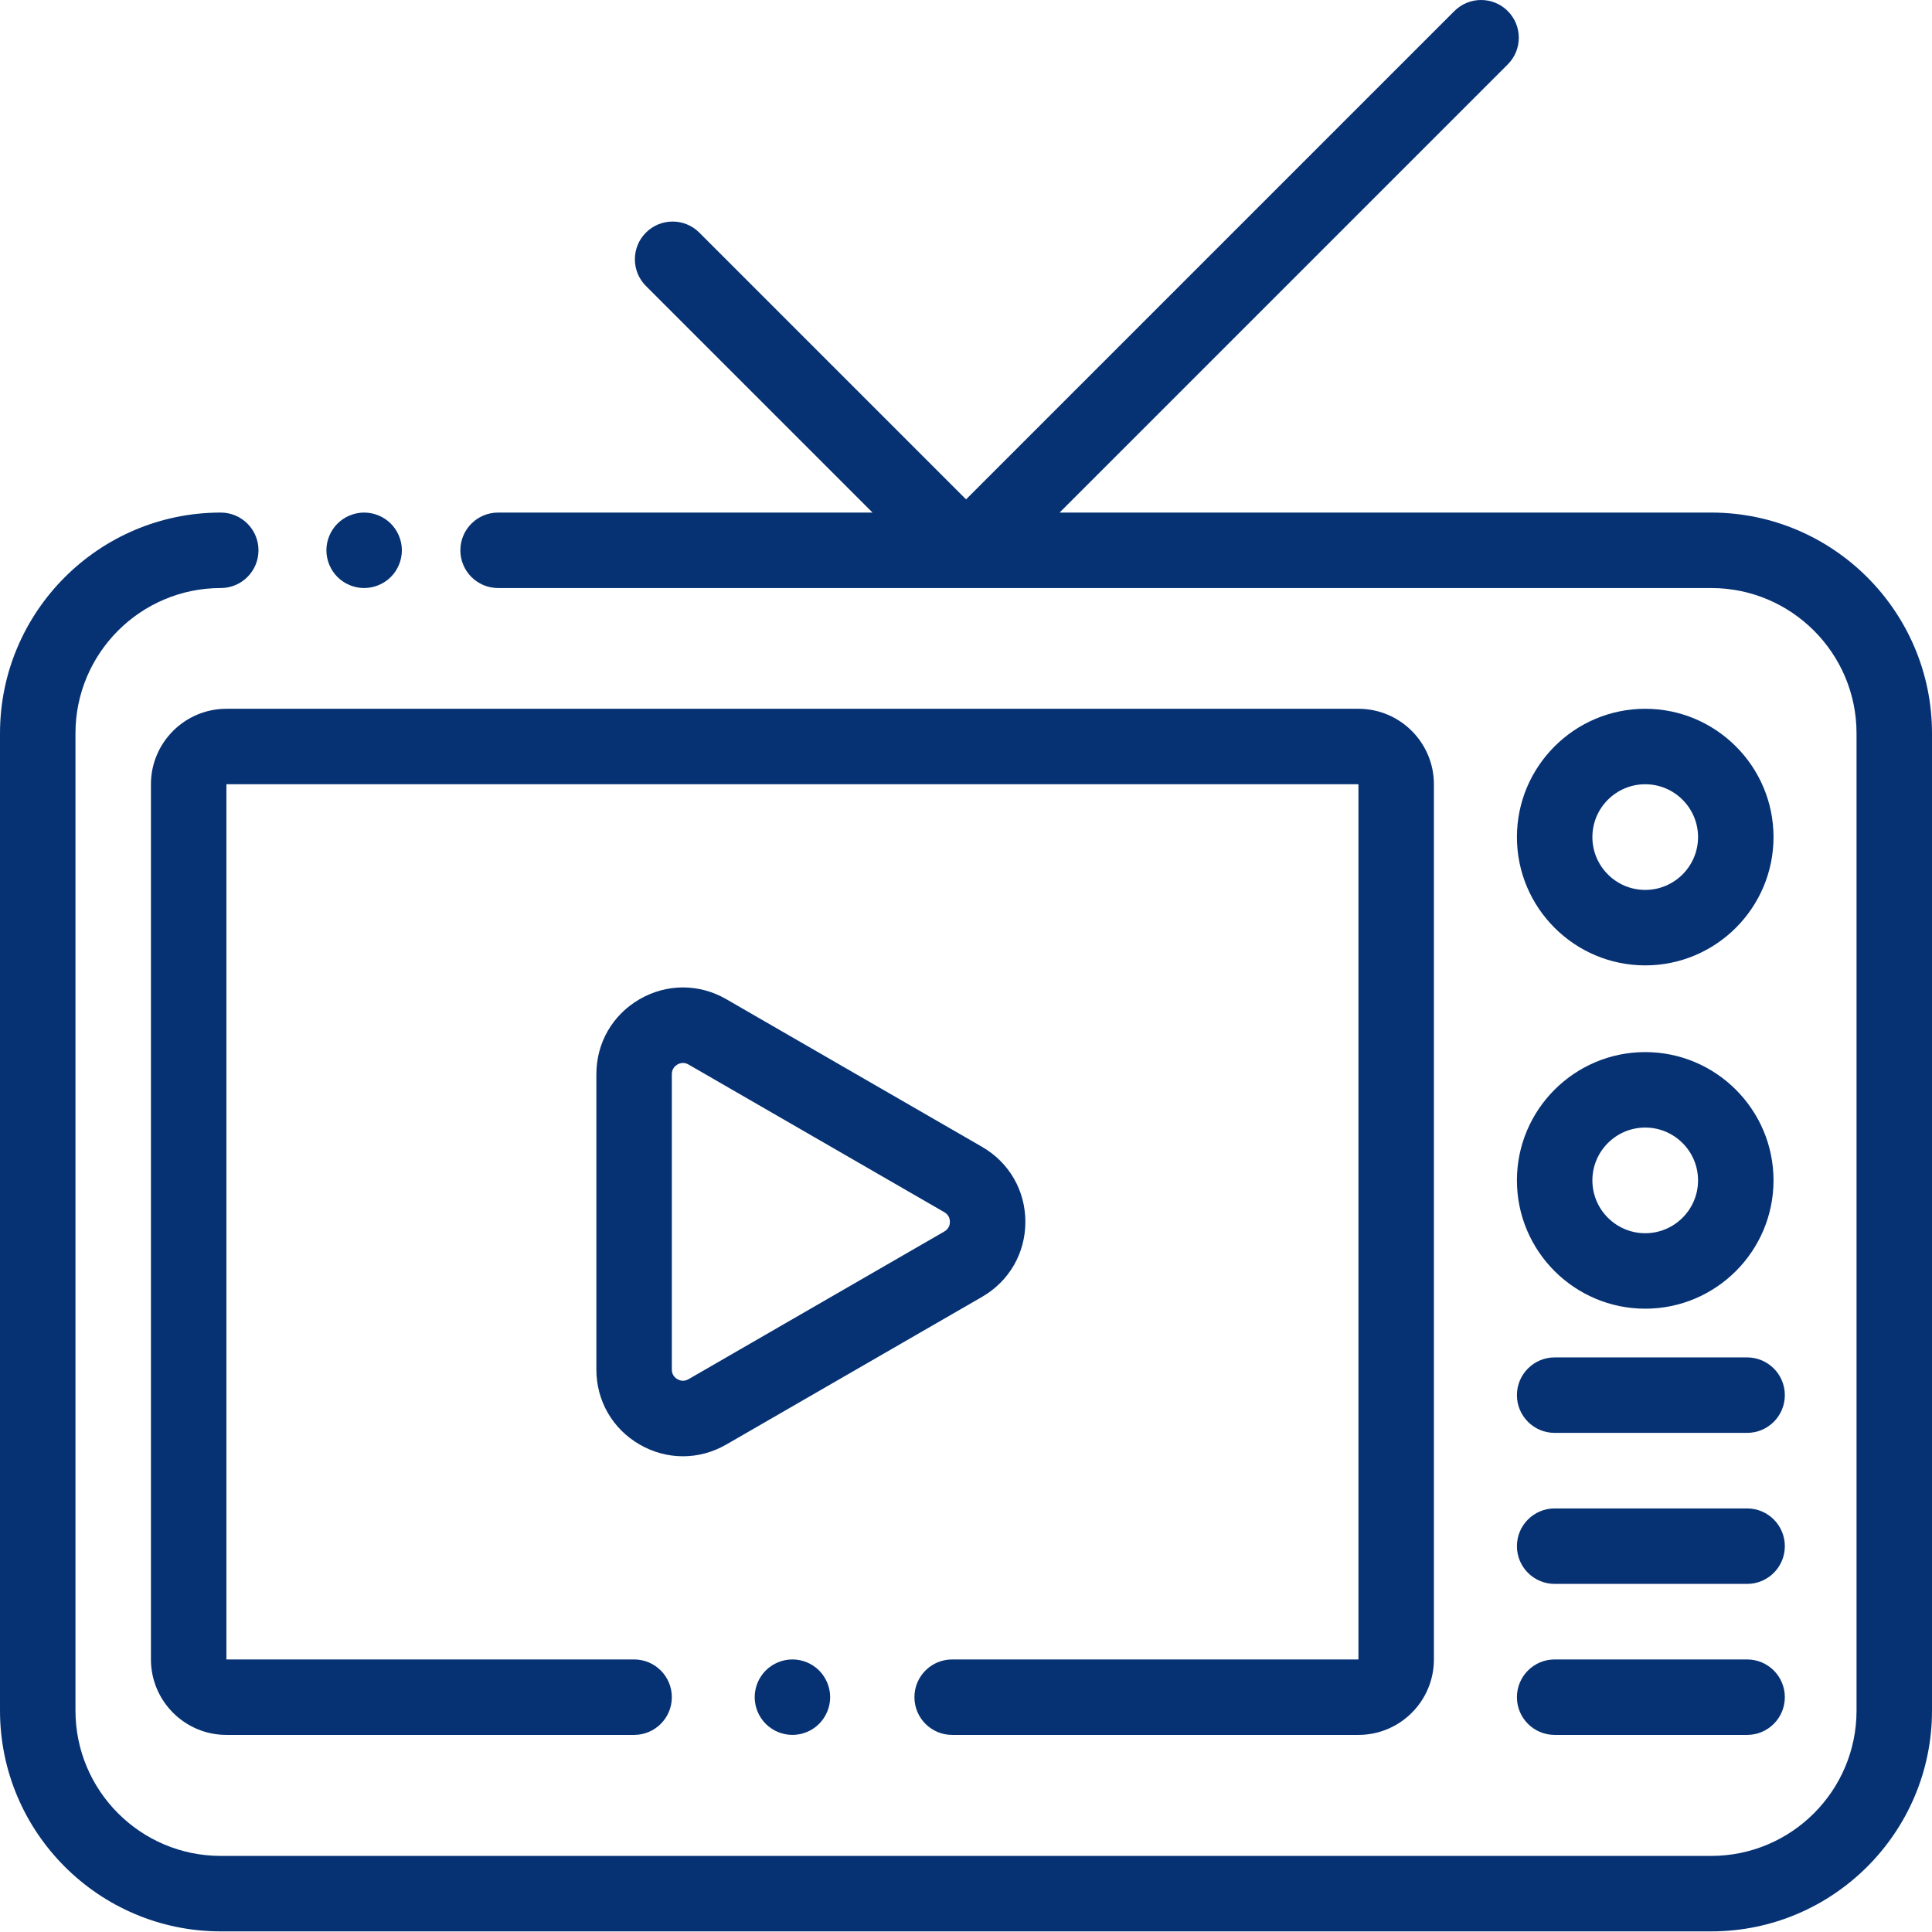
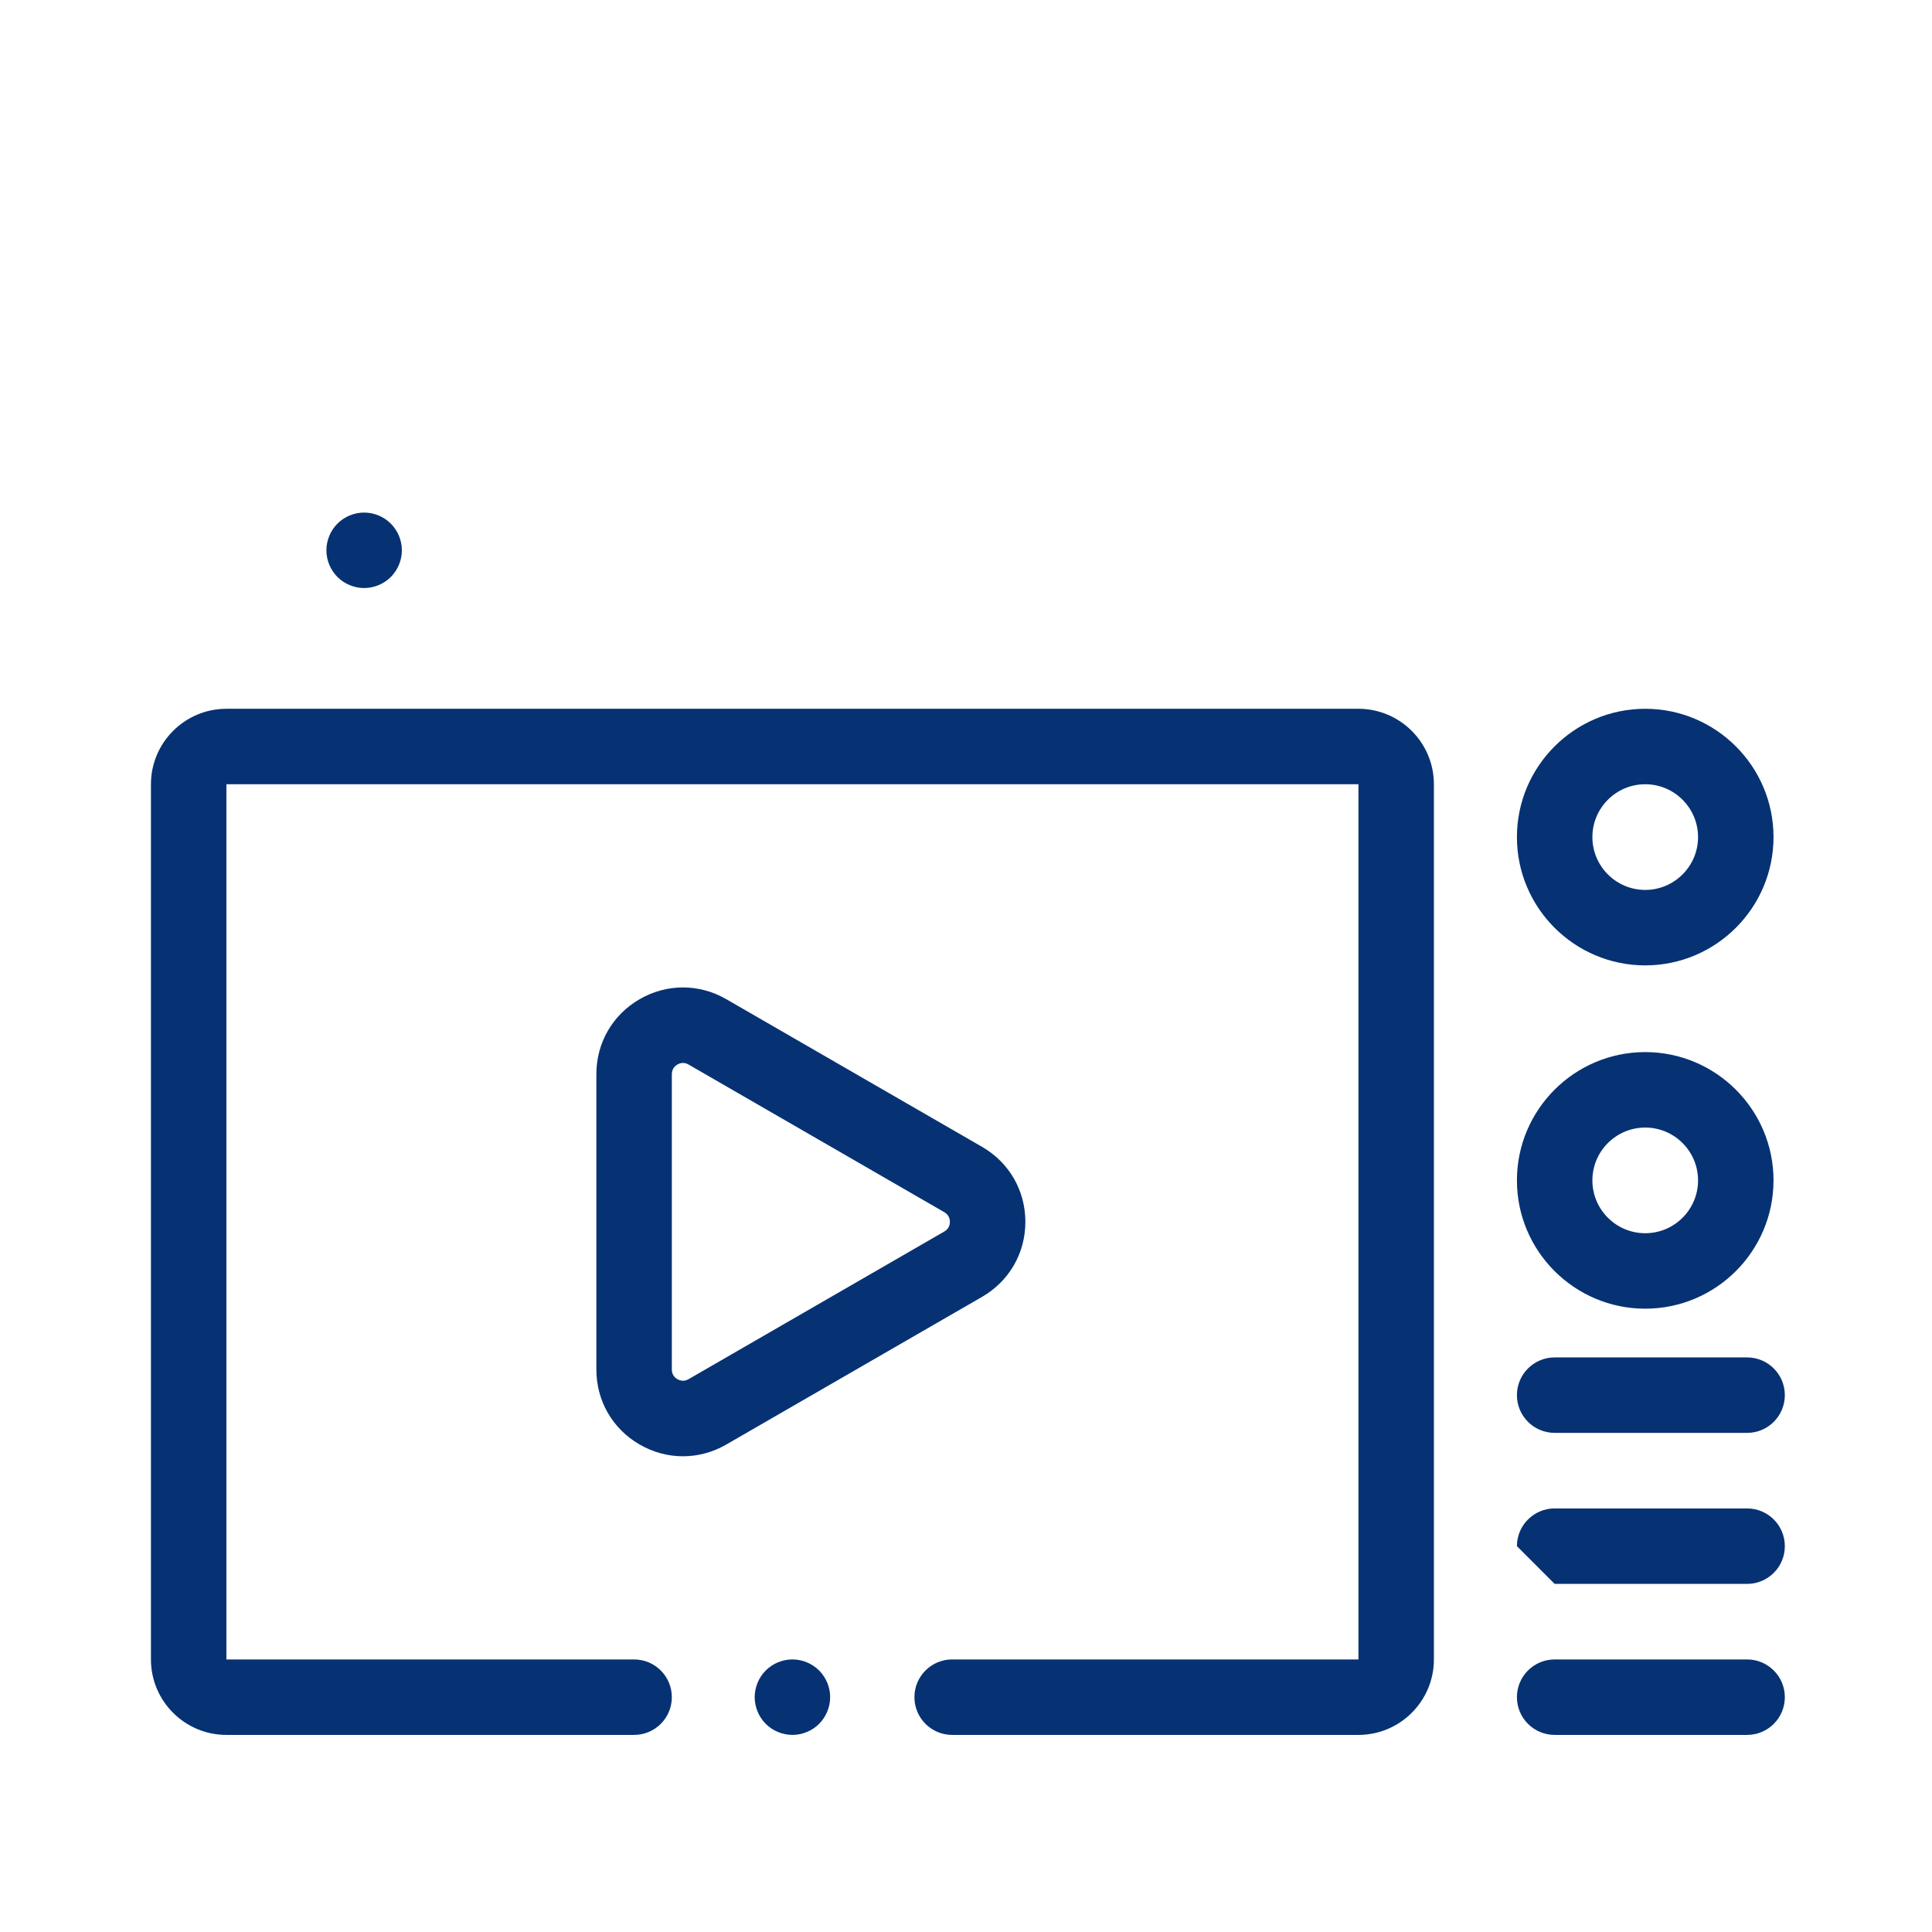
<svg xmlns="http://www.w3.org/2000/svg" viewBox="0 0 512 512" width="512px" height="512px">
  <path d="m202.93 442.695c-1.859 1.859-2.93 4.441-2.93 7.07 0 2.641 1.07 5.211 2.93 7.07 1.859 1.871 4.441 2.93 7.07 2.93s5.211-1.059 7.07-2.93c1.859-1.859 2.93-4.43 2.93-7.07 0-2.629-1.07-5.211-2.93-7.07-1.859-1.859-4.441-2.93-7.07-2.93s-5.211 1.07-7.07 2.93zm0 0" fill="#063273" />
  <path d="m252.332 459.77h107.668c11.027 0 20-8.973 20-20v-231.934c0-11.027-8.973-20-20-20h-300c-11.027 0-20 8.973-20 20v231.934c0 11.027 8.973 20 20 20h108.043c5.523 0 10-4.477 10-10 0-5.523-4.477-10-10-10h-108.043v-231.934h300v231.934h-107.668c-5.523 0-10 4.477-10 10 0 5.523 4.48 10 10 10zm0 0" fill="#063273" />
-   <path d="m453.5 135.836h-172.695l118.766-118.766c3.902-3.902 3.902-10.234 0-14.141-3.906-3.906-10.238-3.906-14.145 0l-129.41 129.41-70.695-70.695c-3.906-3.906-10.238-3.906-14.145 0-3.902 3.906-3.902 10.238 0 14.145l60.051 60.047h-99.227c-5.523 0-10 4.477-10 10 0 5.523 4.477 10 10 10h321.5c21.23 0 38.5 17.27 38.5 38.5v259c0 21.23-17.27 38.5-38.5 38.5h-395c-21.23 0-38.5-17.27-38.5-38.5v-259c0-21.23 17.27-38.5 38.5-38.5 5.523 0 10-4.477 10-10 0-5.523-4.477-10-10-10-32.258 0-58.5 26.242-58.5 58.5v259c0 32.258 26.242 58.5 58.5 58.5h395c32.258 0 58.5-26.242 58.5-58.5v-259c0-32.258-26.242-58.5-58.5-58.5zm0 0" fill="#063273" />
  <path d="m96.5 155.836c2.629 0 5.211-1.07 7.07-2.93 1.859-1.859 2.93-4.441 2.93-7.07 0-2.629-1.07-5.211-2.93-7.07-1.859-1.859-4.441-2.93-7.07-2.93s-5.211 1.07-7.07 2.93c-1.859 1.859-2.93 4.441-2.93 7.07 0 2.641 1.07 5.211 2.93 7.07 1.859 1.859 4.441 2.93 7.07 2.93zm0 0" fill="#063273" />
  <path d="m436 255.836c18.746 0 34-15.25 34-34 0-18.746-15.254-34-34-34s-34 15.254-34 34c0 18.75 15.254 34 34 34zm0-48c7.719 0 14 6.281 14 14s-6.281 14-14 14-14-6.281-14-14 6.281-14 14-14zm0 0" fill="#063273" />
  <path d="m436 346.816c18.746 0 34-15.25 34-34 0-18.746-15.254-34-34-34s-34 15.254-34 34c0 18.75 15.254 34 34 34zm0-48c7.719 0 14 6.281 14 14 0 7.723-6.281 14-14 14s-14-6.277-14-14c0-7.719 6.281-14 14-14zm0 0" fill="#063273" />
  <path d="m412 459.77h51c5.523 0 10-4.477 10-10 0-5.523-4.477-10-10-10h-51c-5.523 0-10 4.477-10 10 0 5.523 4.477 10 10 10zm0 0" fill="#063273" />
-   <path d="m412 419.75h51c5.523 0 10-4.477 10-10s-4.477-10-10-10h-51c-5.523 0-10 4.477-10 10s4.477 10 10 10zm0 0" fill="#063273" />
+   <path d="m412 419.75h51c5.523 0 10-4.477 10-10s-4.477-10-10-10h-51c-5.523 0-10 4.477-10 10zm0 0" fill="#063273" />
  <path d="m412 379.727h51c5.523 0 10-4.477 10-10 0-5.52-4.477-10-10-10h-51c-5.523 0-10 4.48-10 10 0 5.523 4.477 10 10 10zm0 0" fill="#063273" />
  <path d="m271.734 323.805c0-8.297-4.289-15.727-11.473-19.875l-67.797-39.141c-7.184-4.148-15.762-4.148-22.949 0-7.184 4.148-11.473 11.578-11.473 19.875v78.281c0 8.297 4.289 15.727 11.473 19.875 3.594 2.074 7.535 3.109 11.477 3.109 3.938 0 7.879-1.035 11.473-3.109l67.797-39.141c7.184-4.152 11.473-11.582 11.473-19.875zm-21.473 2.551-67.797 39.145c-1.281.738-2.398.316-2.949 0-.551-.32-1.473-1.074-1.473-2.555v-78.281c0-1.484.922-2.238 1.473-2.555.328-.188.848-.414 1.484-.414.441 0 .941.109 1.465.414l67.797 39.141c1.281.738 1.473 1.918 1.473 2.555 0 .633-.191 1.812-1.473 2.551zm0 0" fill="#063273" />
</svg>